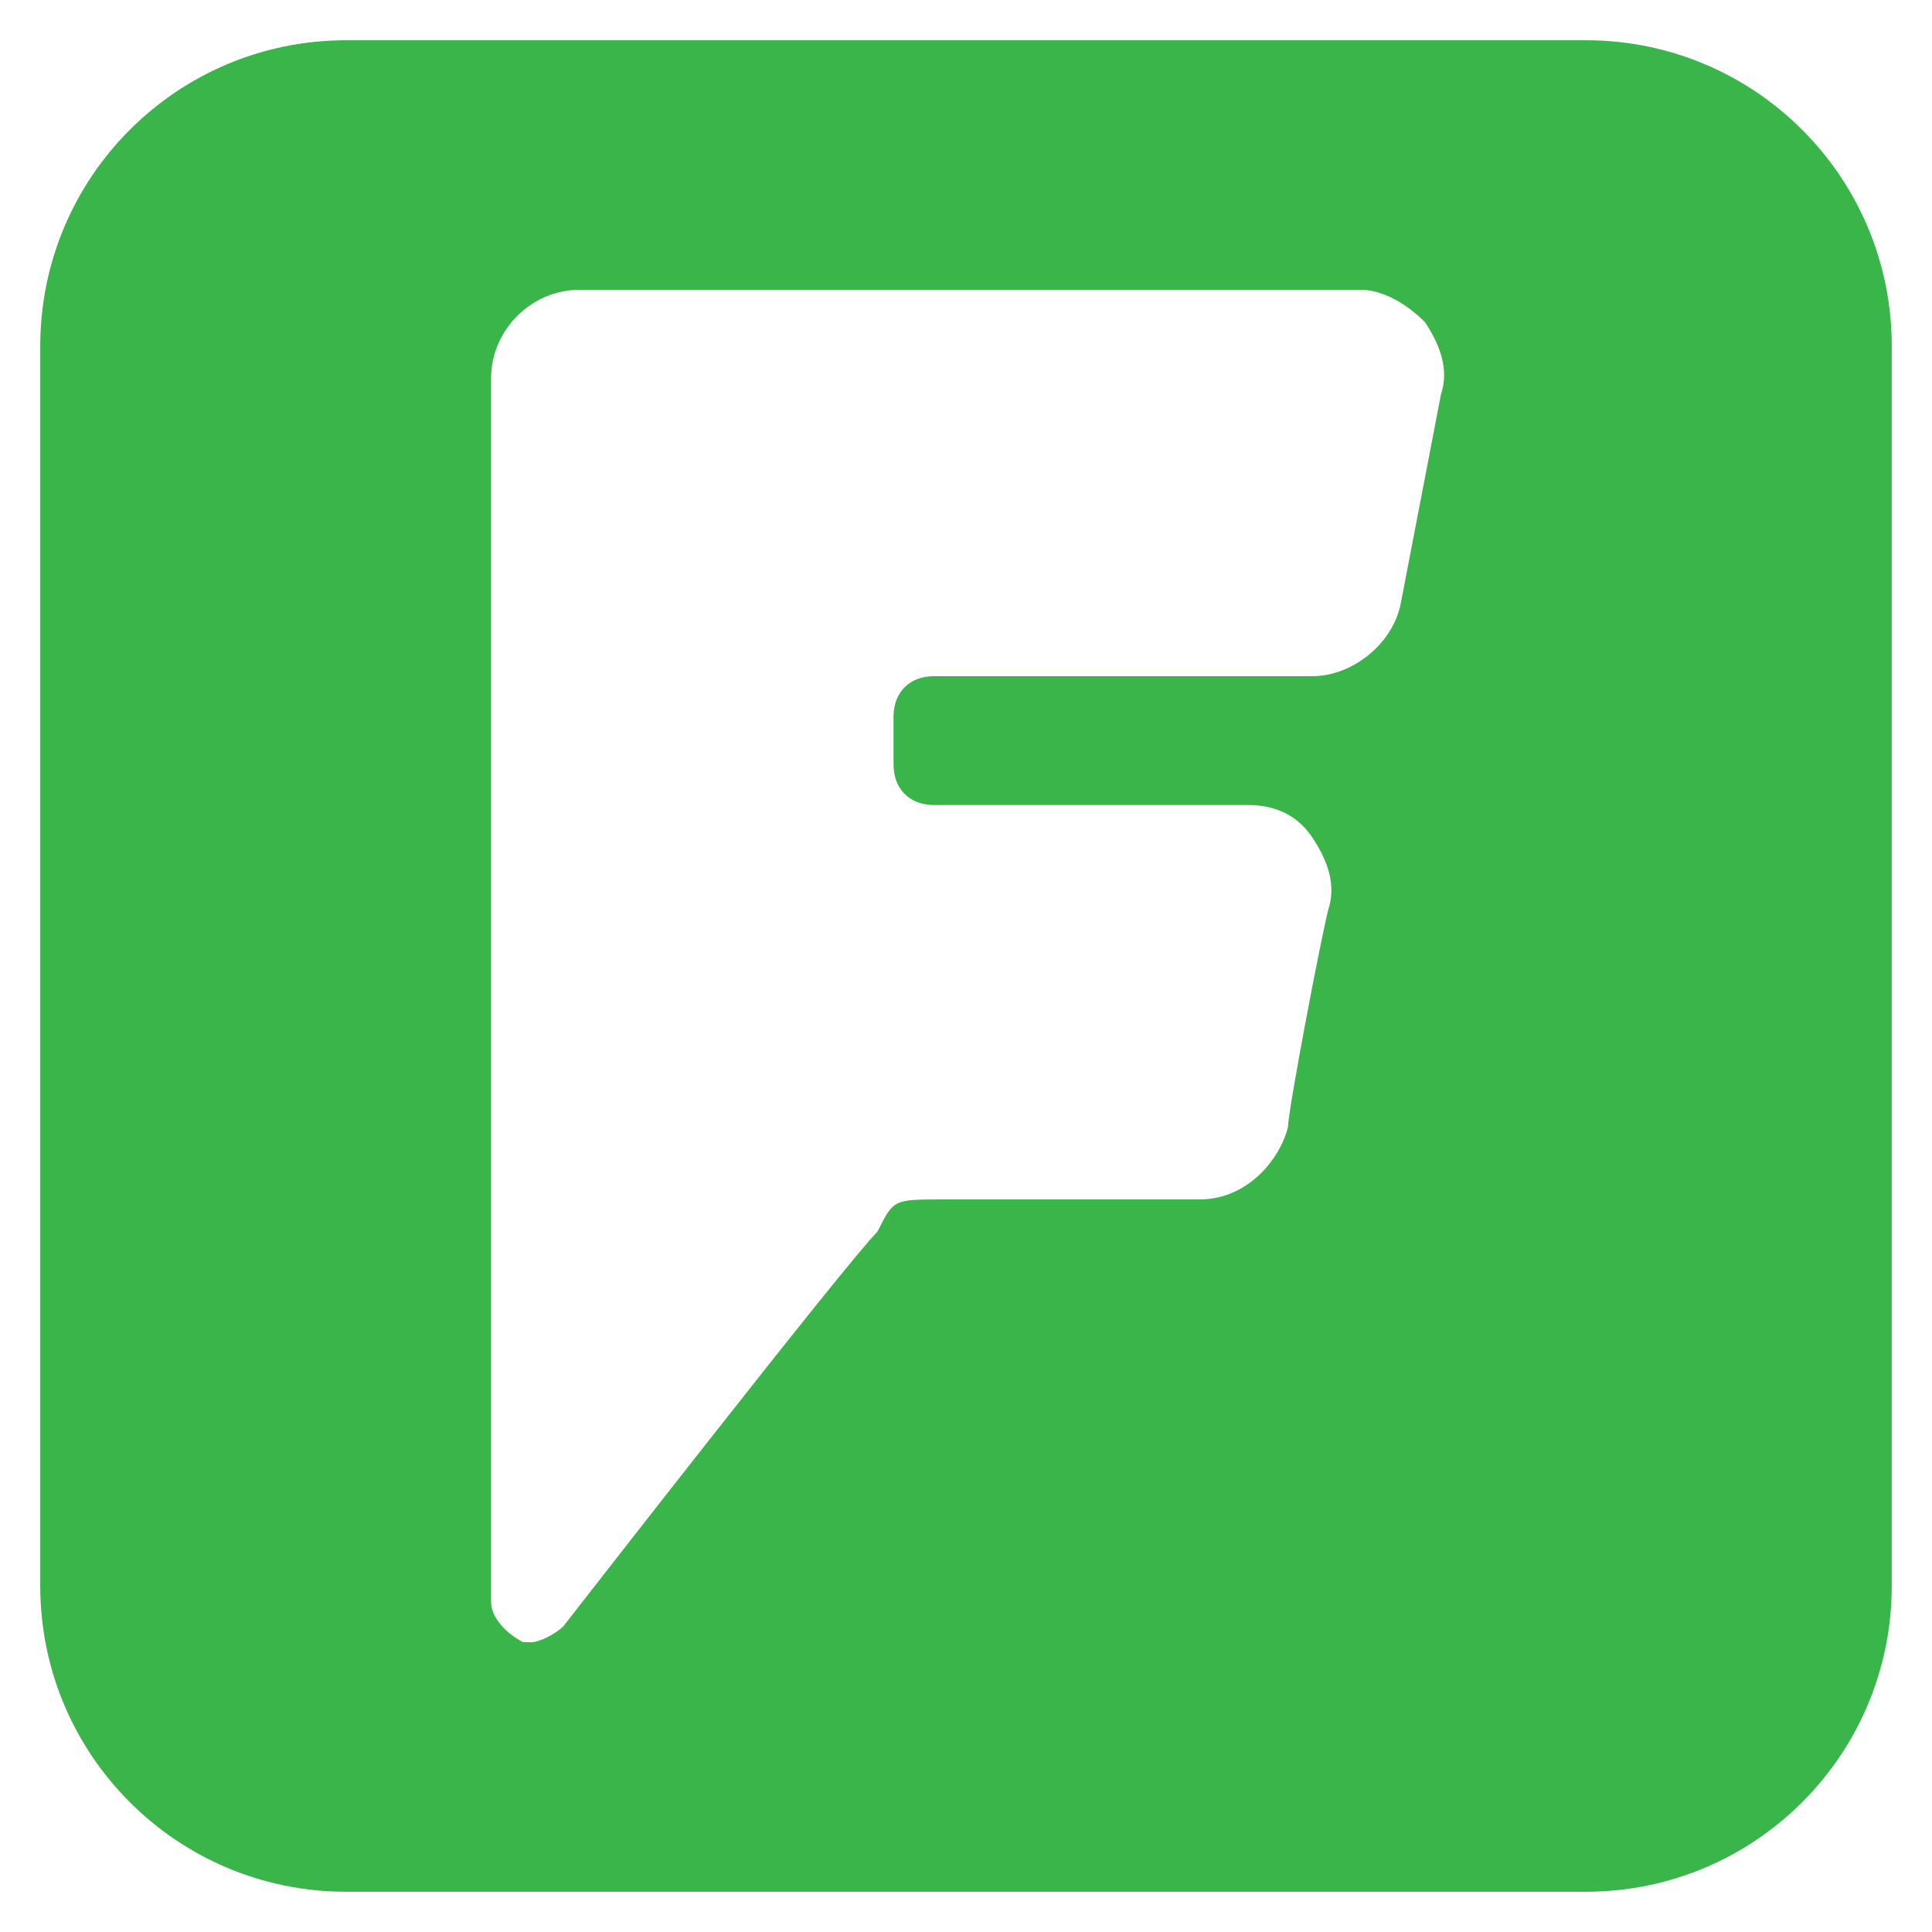
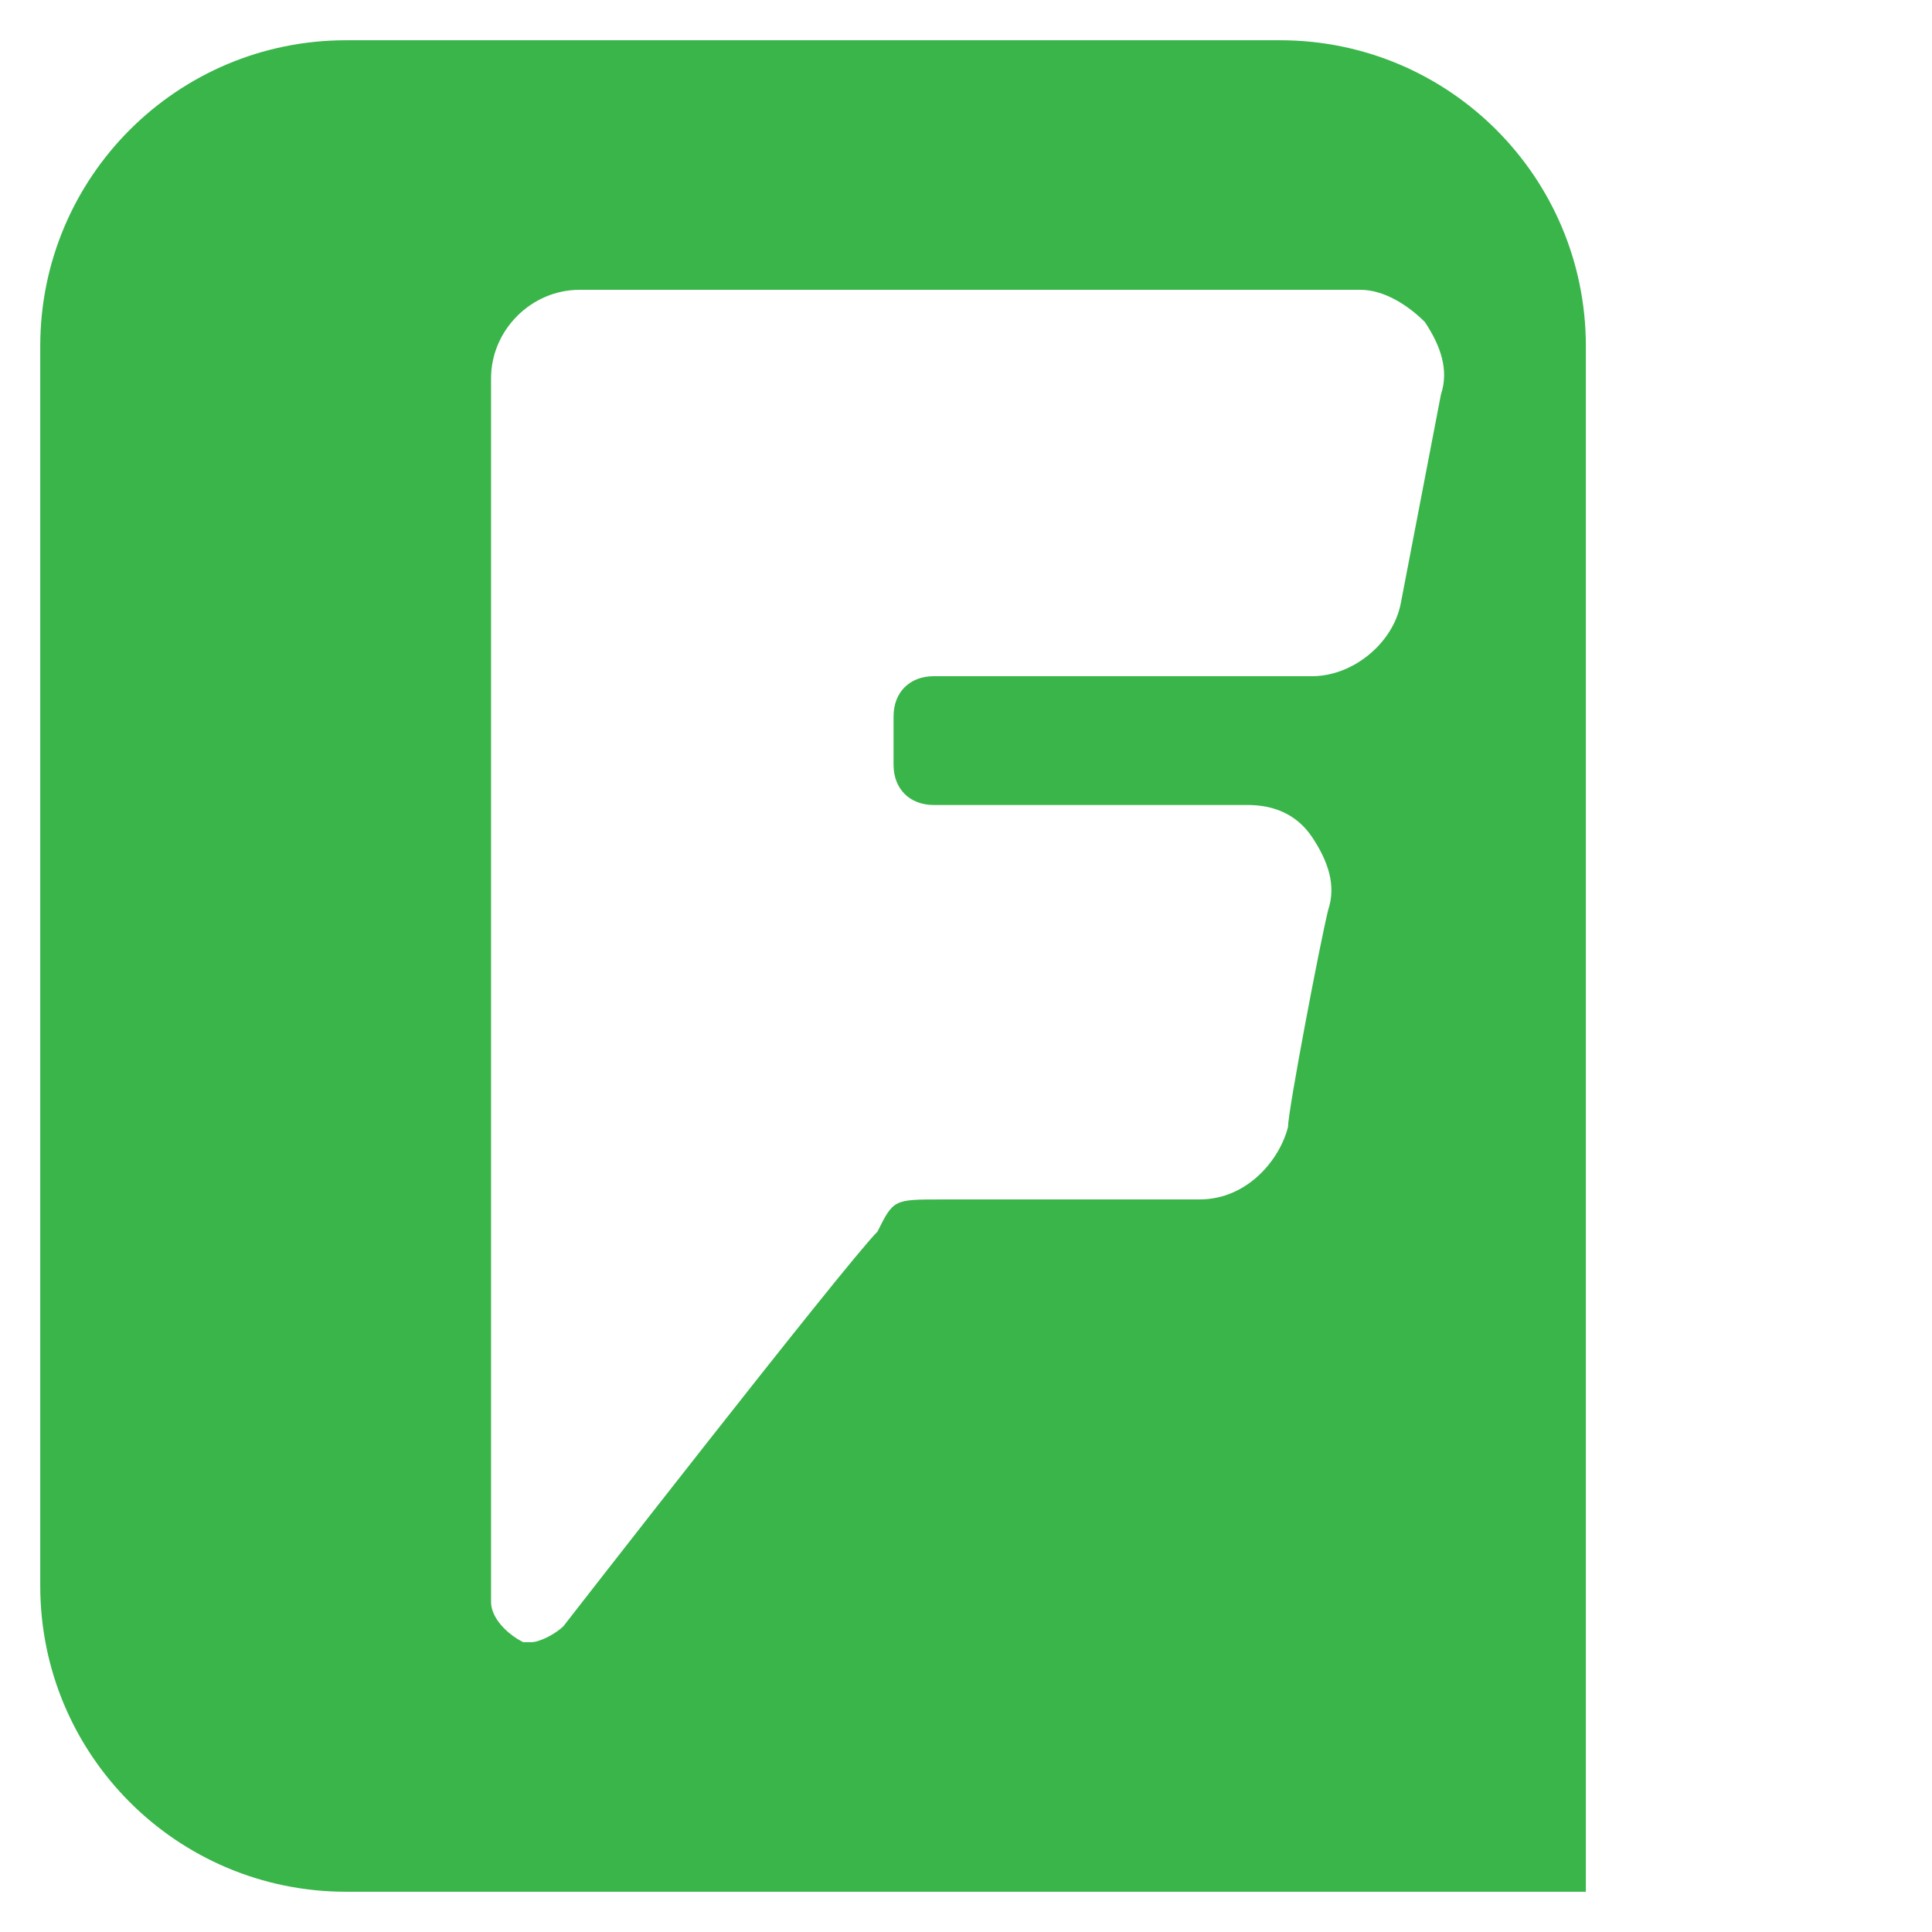
<svg xmlns="http://www.w3.org/2000/svg" version="1.1" width="512" height="512" x="0" y="0" viewBox="0 0 24 24" style="enable-background:new 0 0 512 512" xml:space="preserve">
  <g>
-     <path d="M19.7.5H4.3C2.2.5.5 2.2.5 4.3v15.4c0 2.1 1.7 3.8 3.8 3.8h15.4c2.1 0 3.8-1.7 3.8-3.8V4.3c0-2.1-1.7-3.8-3.8-3.8zm-1.8 4.4-.5 2.6c-.1.5-.6.9-1.1.9h-4.7c-.3 0-.5.2-.5.5v.6c0 .3.2.5.5.5h3.9c.3 0 .6.1.8.4s.3.6.2.9c-.1.4-.5 2.5-.5 2.7-.1.4-.5.9-1.1.9h-3.2c-.6 0-.6 0-.8.4-.4.4-3.9 4.9-3.9 4.9-.1.1-.3.2-.4.2h-.1c-.2-.1-.4-.3-.4-.5V4.7c0-.6.5-1.1 1.1-1.1h9.7c.3 0 .6.2.8.4.2.3.3.6.2.9z" fill="#39B54A" opacity="1" data-original="#000000" />
+     <path d="M19.7.5H4.3C2.2.5.5 2.2.5 4.3v15.4c0 2.1 1.7 3.8 3.8 3.8h15.4V4.3c0-2.1-1.7-3.8-3.8-3.8zm-1.8 4.4-.5 2.6c-.1.5-.6.9-1.1.9h-4.7c-.3 0-.5.2-.5.5v.6c0 .3.2.5.5.5h3.9c.3 0 .6.1.8.4s.3.6.2.9c-.1.4-.5 2.5-.5 2.7-.1.4-.5.9-1.1.9h-3.2c-.6 0-.6 0-.8.4-.4.4-3.9 4.9-3.9 4.9-.1.1-.3.2-.4.2h-.1c-.2-.1-.4-.3-.4-.5V4.7c0-.6.5-1.1 1.1-1.1h9.7c.3 0 .6.2.8.4.2.3.3.6.2.9z" fill="#39B54A" opacity="1" data-original="#000000" />
  </g>
</svg>